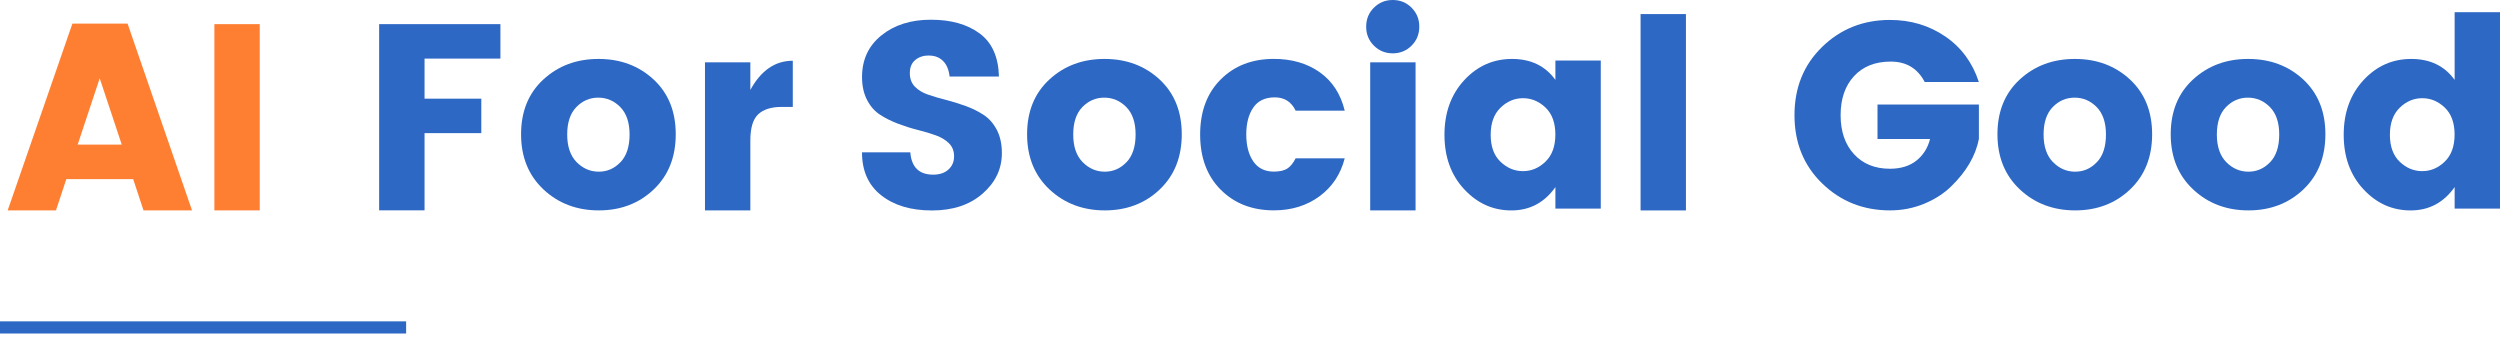
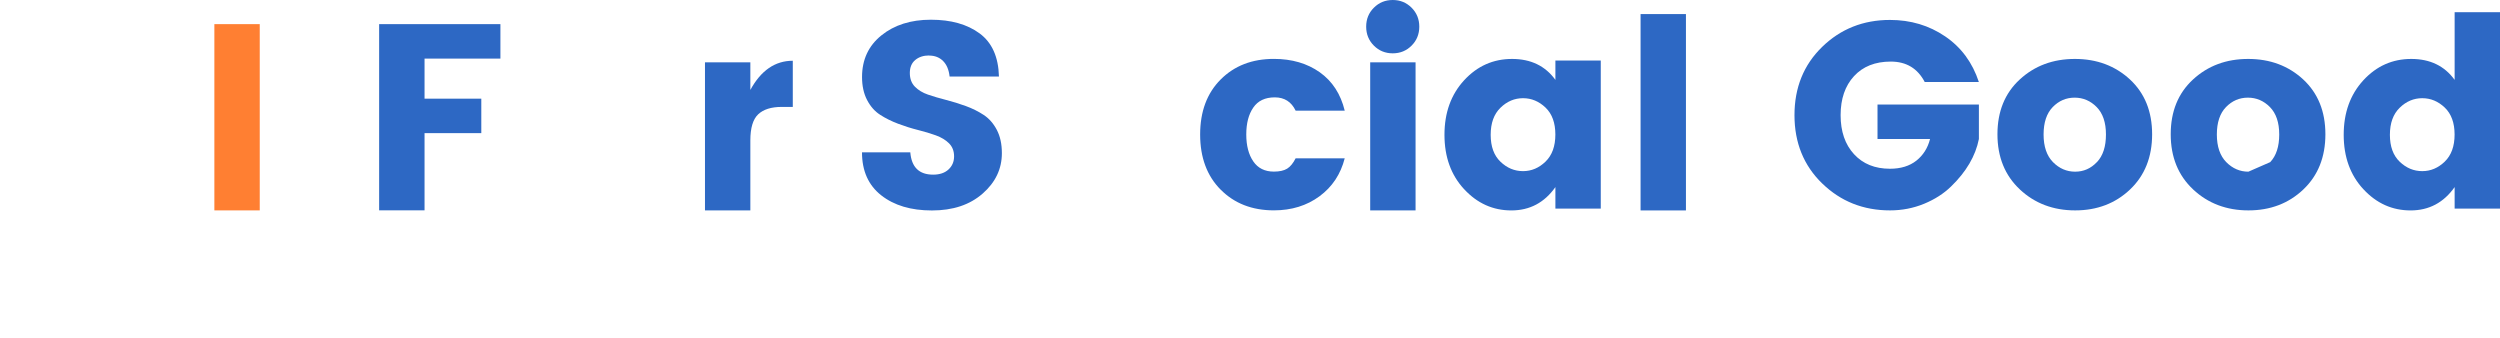
<svg xmlns="http://www.w3.org/2000/svg" width="400px" height="54px" viewBox="0 0 400 54" version="1.1">
  <title>企业文化-06</title>
  <g id="手机端" stroke="none" stroke-width="1" fill="none" fill-rule="evenodd">
    <g id="02-关于脉得" transform="translate(-80, -4493)" fill-rule="nonzero">
      <g id="企业文化-06" transform="translate(80, 4493)">
-         <path d="M22.964,33.668 L21.309,28.661 L10.611,28.661 L8.955,33.668 L1.227,33.668 L11.584,3.78 L20.412,3.78 L30.727,33.668 L22.959,33.668 L22.964,33.668 Z M12.435,23.138 L19.48,23.138 L15.954,12.527 L12.429,23.138 L12.435,23.138 Z" id="形状" fill="#FF7F32" />
        <polygon id="路径" fill="#FF7F32" points="34.299 33.668 34.299 3.861 41.558 3.861 41.558 33.662 34.299 33.662" />
        <polygon id="路径" fill="#2D68C4" points="60.662 33.668 60.662 3.861 80.066 3.861 80.066 9.378 67.927 9.378 67.927 15.786 77.009 15.786 77.009 21.303 67.927 21.303 67.927 33.657 60.667 33.657" />
-         <path d="M86.961,30.311 C84.57,28.076 83.371,25.13 83.371,21.483 C83.371,17.836 84.558,14.912 86.937,12.718 C89.317,10.524 92.257,9.43 95.765,9.43 C99.273,9.43 102.208,10.53 104.576,12.718 C106.938,14.912 108.119,17.836 108.119,21.483 C108.119,25.13 106.944,28.076 104.593,30.311 C102.243,32.545 99.314,33.662 95.806,33.662 C92.298,33.662 89.346,32.545 86.955,30.311 L86.961,30.311 Z M99.291,25.94 C100.252,24.921 100.732,23.451 100.732,21.523 C100.732,19.595 100.234,18.137 99.245,17.129 C98.255,16.128 97.08,15.624 95.719,15.624 C94.359,15.624 93.195,16.128 92.217,17.129 C91.239,18.137 90.752,19.601 90.752,21.523 C90.752,23.445 91.256,24.921 92.257,25.94 C93.265,26.959 94.446,27.468 95.8,27.468 C97.155,27.468 98.318,26.959 99.279,25.94 L99.291,25.94 Z" id="形状" fill="#2D68C4" />
        <path d="M120.056,9.974 L120.056,14.391 C121.752,11.277 124.015,9.72 126.846,9.72 L126.846,17.106 L125.063,17.106 C123.39,17.106 122.14,17.506 121.306,18.293 C120.472,19.086 120.056,20.475 120.056,22.455 L120.056,33.662 L112.796,33.662 L112.796,9.974 L120.056,9.974 L120.056,9.974 Z" id="路径" fill="#2D68C4" />
        <path d="M148.67,8.874 C147.761,8.874 147.02,9.117 146.441,9.598 C145.862,10.078 145.573,10.773 145.573,11.676 C145.573,12.579 145.839,13.309 146.378,13.864 C146.916,14.414 147.616,14.843 148.479,15.138 C149.342,15.433 150.302,15.717 151.368,15.989 C152.427,16.261 153.481,16.585 154.528,16.967 C155.576,17.349 156.531,17.824 157.394,18.391 C158.256,18.959 158.957,19.757 159.495,20.788 C160.034,21.824 160.3,23.057 160.3,24.504 C160.3,27.022 159.275,29.182 157.22,30.976 C155.165,32.777 152.468,33.674 149.11,33.674 C145.752,33.674 143.055,32.869 141,31.254 C138.945,29.639 137.92,27.347 137.92,24.377 L145.648,24.377 C145.845,26.756 147.061,27.943 149.301,27.943 C150.349,27.943 151.171,27.665 151.761,27.115 C152.358,26.565 152.653,25.865 152.653,25.014 C152.653,24.163 152.381,23.474 151.848,22.936 C151.31,22.397 150.609,21.975 149.747,21.662 C148.884,21.349 147.923,21.06 146.858,20.794 C145.799,20.527 144.739,20.192 143.697,19.798 C142.65,19.404 141.694,18.93 140.832,18.374 C139.969,17.824 139.269,17.031 138.73,15.995 C138.192,14.964 137.926,13.737 137.926,12.325 C137.926,9.552 138.956,7.329 141.023,5.662 C143.09,3.994 145.729,3.155 148.942,3.155 C152.155,3.155 154.754,3.884 156.734,5.343 C158.714,6.802 159.75,9.1 159.831,12.243 L151.935,12.243 C151.819,11.167 151.472,10.339 150.893,9.76 C150.314,9.181 149.567,8.892 148.664,8.892 L148.67,8.874 Z" id="路径" fill="#2D68C4" />
-         <path d="M167.924,30.311 C165.533,28.076 164.335,25.13 164.335,21.483 C164.335,17.836 165.521,14.912 167.901,12.718 C170.28,10.524 173.221,9.43 176.729,9.43 C180.237,9.43 183.172,10.53 185.539,12.718 C187.901,14.912 189.082,17.836 189.082,21.483 C189.082,25.13 187.907,28.076 185.557,30.311 C183.206,32.545 180.277,33.662 176.769,33.662 C173.261,33.662 170.309,32.545 167.918,30.311 L167.924,30.311 Z M180.254,25.94 C181.215,24.921 181.696,23.451 181.696,21.523 C181.696,19.595 181.198,18.137 180.208,17.129 C179.218,16.128 178.043,15.624 176.682,15.624 C175.322,15.624 174.158,16.128 173.18,17.129 C172.202,18.137 171.716,19.601 171.716,21.523 C171.716,23.445 172.219,24.921 173.221,25.94 C174.228,26.959 175.409,27.468 176.763,27.468 C178.118,27.468 179.282,26.959 180.243,25.94 L180.254,25.94 Z" id="形状" fill="#2D68C4" />
        <path d="M195.311,30.351 C193.117,28.146 192.023,25.199 192.023,21.523 C192.023,17.847 193.117,14.906 195.311,12.712 C197.505,10.518 200.342,9.424 203.821,9.424 C206.709,9.424 209.152,10.142 211.167,11.566 C213.175,12.996 214.507,15.04 215.155,17.702 L207.3,17.702 C206.622,16.29 205.511,15.578 203.965,15.578 C202.42,15.578 201.274,16.122 200.527,17.21 C199.774,18.299 199.404,19.734 199.404,21.517 C199.404,23.3 199.78,24.736 200.527,25.824 C201.274,26.913 202.373,27.457 203.815,27.457 C204.718,27.457 205.43,27.3 205.939,26.988 C206.449,26.675 206.9,26.125 207.3,25.332 L215.155,25.332 C214.501,27.879 213.158,29.905 211.12,31.405 C209.083,32.904 206.646,33.657 203.821,33.657 C200.342,33.657 197.499,32.551 195.311,30.345 L195.311,30.351 Z" id="路径" fill="#2D68C4" />
        <path d="M225.853,7.3 C225.031,8.122 224.03,8.533 222.837,8.533 C221.645,8.533 220.643,8.122 219.821,7.3 C218.999,6.478 218.588,5.47 218.588,4.266 C218.588,3.062 218.999,2.049 219.821,1.233 C220.643,0.411 221.645,0 222.837,0 C224.03,0 225.031,0.411 225.853,1.233 C226.675,2.055 227.086,3.068 227.086,4.266 C227.086,5.465 226.675,6.484 225.853,7.3 Z M219.231,33.662 L219.231,9.974 L226.49,9.974 L226.49,33.662 L219.231,33.662 Z" id="形状" fill="#2D68C4" />
        <path d="M234.259,30.27 C232.163,28.007 231.115,25.106 231.115,21.569 C231.115,18.032 232.163,15.126 234.259,12.846 C236.354,10.57 238.907,9.43 241.923,9.43 C244.939,9.43 247.249,10.547 248.864,12.782 L248.864,9.685 L256.123,9.685 L256.123,33.373 L248.864,33.373 L248.864,29.934 C247.11,32.424 244.76,33.668 241.819,33.668 C238.878,33.668 236.354,32.534 234.264,30.27 L234.259,30.27 Z M247.289,25.853 C248.337,24.834 248.858,23.393 248.858,21.523 C248.858,19.653 248.331,18.218 247.289,17.216 C246.242,16.215 245.037,15.711 243.683,15.711 C242.328,15.711 241.118,16.22 240.076,17.239 C239.029,18.258 238.508,19.7 238.508,21.569 C238.508,23.439 239.029,24.875 240.076,25.876 C241.124,26.884 242.328,27.381 243.683,27.381 C245.037,27.381 246.242,26.872 247.289,25.853 Z" id="形状" fill="#2D68C4" />
        <polygon id="路径" fill="#2D68C4" points="262.491 33.668 262.491 2.252 269.75 2.252 269.75 33.668" />
        <path d="M291.551,29.355 C288.593,26.484 287.117,22.837 287.117,18.426 C287.117,14.015 288.593,10.368 291.551,7.497 C294.509,4.625 298.122,3.19 302.399,3.19 C305.711,3.19 308.651,4.07 311.228,5.824 C313.804,7.578 315.598,10.015 316.617,13.123 L307.957,13.123 C306.822,10.947 305.016,9.853 302.521,9.853 C300.026,9.853 298.069,10.634 296.64,12.186 C295.21,13.743 294.498,15.821 294.498,18.426 C294.498,21.031 295.21,23.109 296.64,24.666 C298.069,26.224 299.986,26.999 302.394,26.999 C304.119,26.999 305.525,26.565 306.62,25.703 C307.708,24.84 308.437,23.688 308.808,22.241 L300.402,22.241 L300.402,16.724 L316.623,16.724 L316.623,22.241 C316.084,24.956 314.597,27.491 312.165,29.842 C311.002,30.976 309.566,31.897 307.858,32.603 C306.145,33.309 304.327,33.662 302.405,33.662 C298.133,33.662 294.515,32.227 291.557,29.355 L291.551,29.355 Z" id="路径" fill="#2D68C4" />
        <path d="M323.182,30.311 C320.791,28.076 319.592,25.13 319.592,21.483 C319.592,17.836 320.779,14.912 323.158,12.718 C325.538,10.524 328.478,9.43 331.986,9.43 C335.495,9.43 338.429,10.53 340.797,12.718 C343.159,14.912 344.34,17.836 344.34,21.483 C344.34,25.13 343.165,28.076 340.814,30.311 C338.464,32.545 335.535,33.662 332.027,33.662 C328.519,33.662 325.567,32.545 323.176,30.311 L323.182,30.311 Z M335.512,25.94 C336.473,24.921 336.953,23.451 336.953,21.523 C336.953,19.595 336.455,18.137 335.466,17.129 C334.476,16.128 333.301,15.624 331.94,15.624 C330.58,15.624 329.416,16.128 328.438,17.129 C327.46,18.137 326.973,19.601 326.973,21.523 C326.973,23.445 327.477,24.921 328.478,25.94 C329.486,26.959 330.667,27.468 332.021,27.468 C333.376,27.468 334.539,26.959 335.5,25.94 L335.512,25.94 Z" id="形状" fill="#2D68C4" />
-         <path d="M350.905,30.311 C348.514,28.076 347.315,25.13 347.315,21.483 C347.315,17.836 348.502,14.912 350.881,12.718 C353.261,10.524 356.201,9.43 359.709,9.43 C363.217,9.43 366.152,10.53 368.52,12.718 C370.882,14.912 372.063,17.836 372.063,21.483 C372.063,25.13 370.888,28.076 368.537,30.311 C366.187,32.545 363.258,33.662 359.75,33.662 C356.242,33.662 353.29,32.545 350.899,30.311 L350.905,30.311 Z M363.235,25.94 C364.196,24.921 364.676,23.451 364.676,21.523 C364.676,19.595 364.178,18.137 363.189,17.129 C362.199,16.128 361.023,15.624 359.663,15.624 C358.303,15.624 357.139,16.128 356.161,17.129 C355.182,18.137 354.696,19.601 354.696,21.523 C354.696,23.445 355.2,24.921 356.201,25.94 C357.209,26.959 358.39,27.468 359.744,27.468 C361.099,27.468 362.262,26.959 363.223,25.94 L363.235,25.94 Z" id="形状" fill="#2D68C4" />
+         <path d="M350.905,30.311 C348.514,28.076 347.315,25.13 347.315,21.483 C347.315,17.836 348.502,14.912 350.881,12.718 C353.261,10.524 356.201,9.43 359.709,9.43 C363.217,9.43 366.152,10.53 368.52,12.718 C370.882,14.912 372.063,17.836 372.063,21.483 C372.063,25.13 370.888,28.076 368.537,30.311 C366.187,32.545 363.258,33.662 359.75,33.662 C356.242,33.662 353.29,32.545 350.899,30.311 L350.905,30.311 Z M363.235,25.94 C364.196,24.921 364.676,23.451 364.676,21.523 C364.676,19.595 364.178,18.137 363.189,17.129 C362.199,16.128 361.023,15.624 359.663,15.624 C358.303,15.624 357.139,16.128 356.161,17.129 C355.182,18.137 354.696,19.601 354.696,21.523 C354.696,23.445 355.2,24.921 356.201,25.94 C357.209,26.959 358.39,27.468 359.744,27.468 L363.235,25.94 Z" id="形状" fill="#2D68C4" />
        <path d="M378.135,30.27 C376.04,28.007 374.992,25.106 374.992,21.569 C374.992,18.032 376.04,15.126 378.135,12.846 C380.231,10.57 382.784,9.43 385.8,9.43 C388.816,9.43 391.126,10.547 392.741,12.782 L392.741,1.957 L400,1.957 L400,33.373 L392.741,33.373 L392.741,29.934 C390.987,32.424 388.636,33.668 385.696,33.668 C382.755,33.668 380.231,32.534 378.141,30.27 L378.135,30.27 Z M391.166,25.853 C392.214,24.834 392.735,23.393 392.735,21.523 C392.735,19.653 392.208,18.218 391.166,17.216 C390.118,16.215 388.914,15.711 387.56,15.711 C386.205,15.711 384.995,16.22 383.953,17.239 C382.905,18.258 382.384,19.7 382.384,21.569 C382.384,23.439 382.905,24.875 383.953,25.876 C385.001,26.884 386.205,27.381 387.56,27.381 C388.914,27.381 390.118,26.872 391.166,25.853 Z" id="形状" fill="#2D68C4" />
-         <rect id="矩形" fill="#2D68C4" x="0" y="51.417" width="64.98" height="1.945" />
      </g>
    </g>
  </g>
</svg>